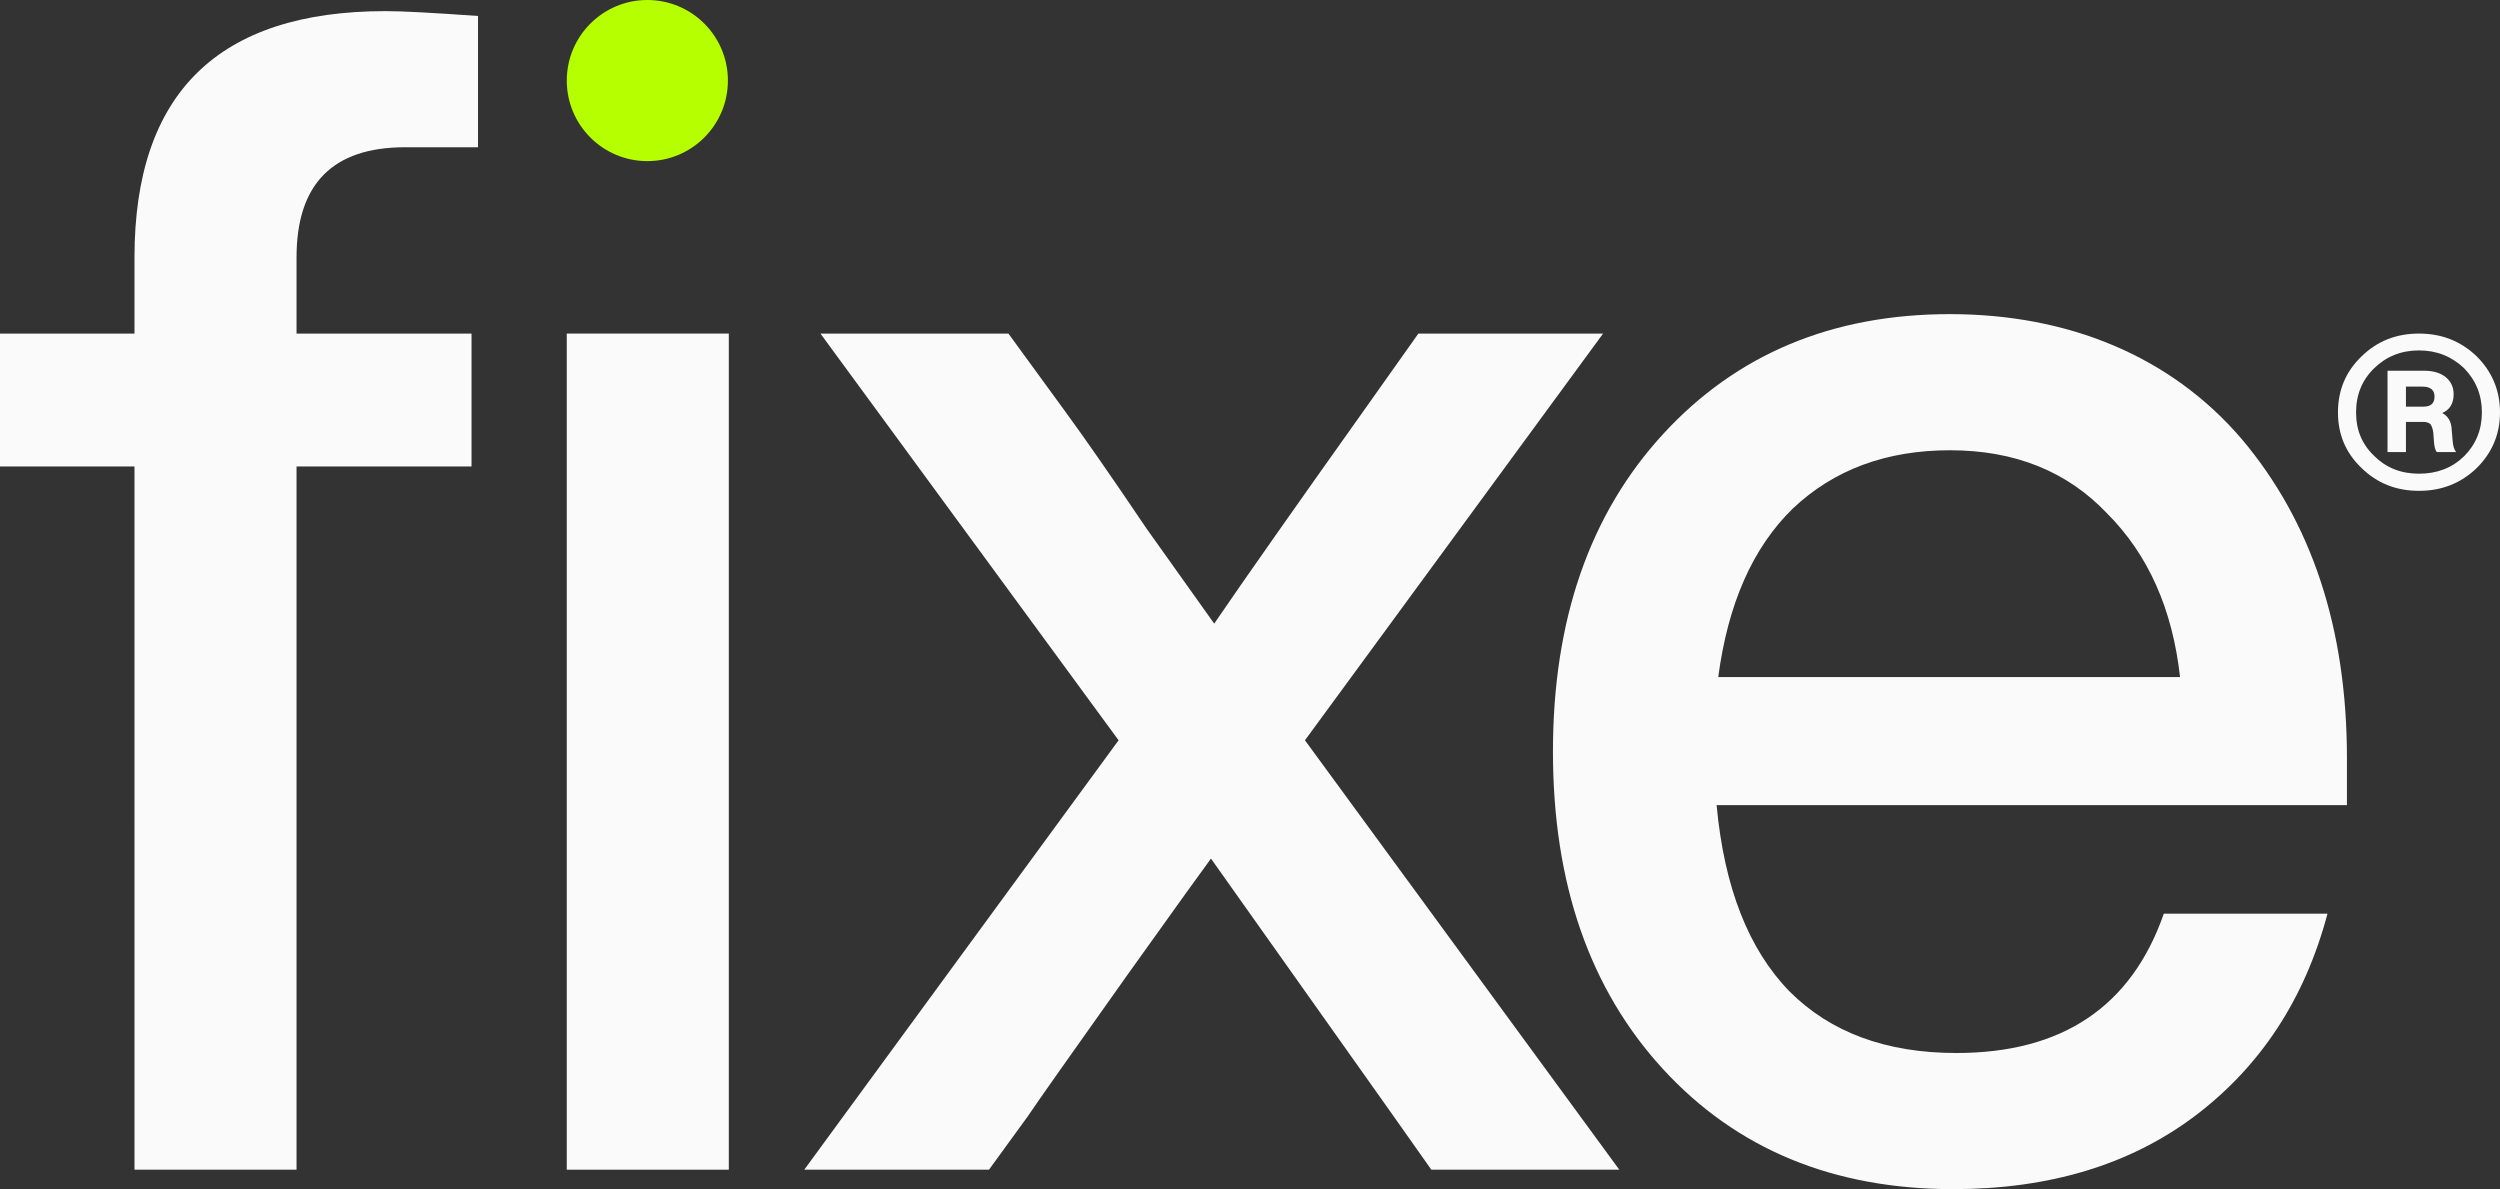
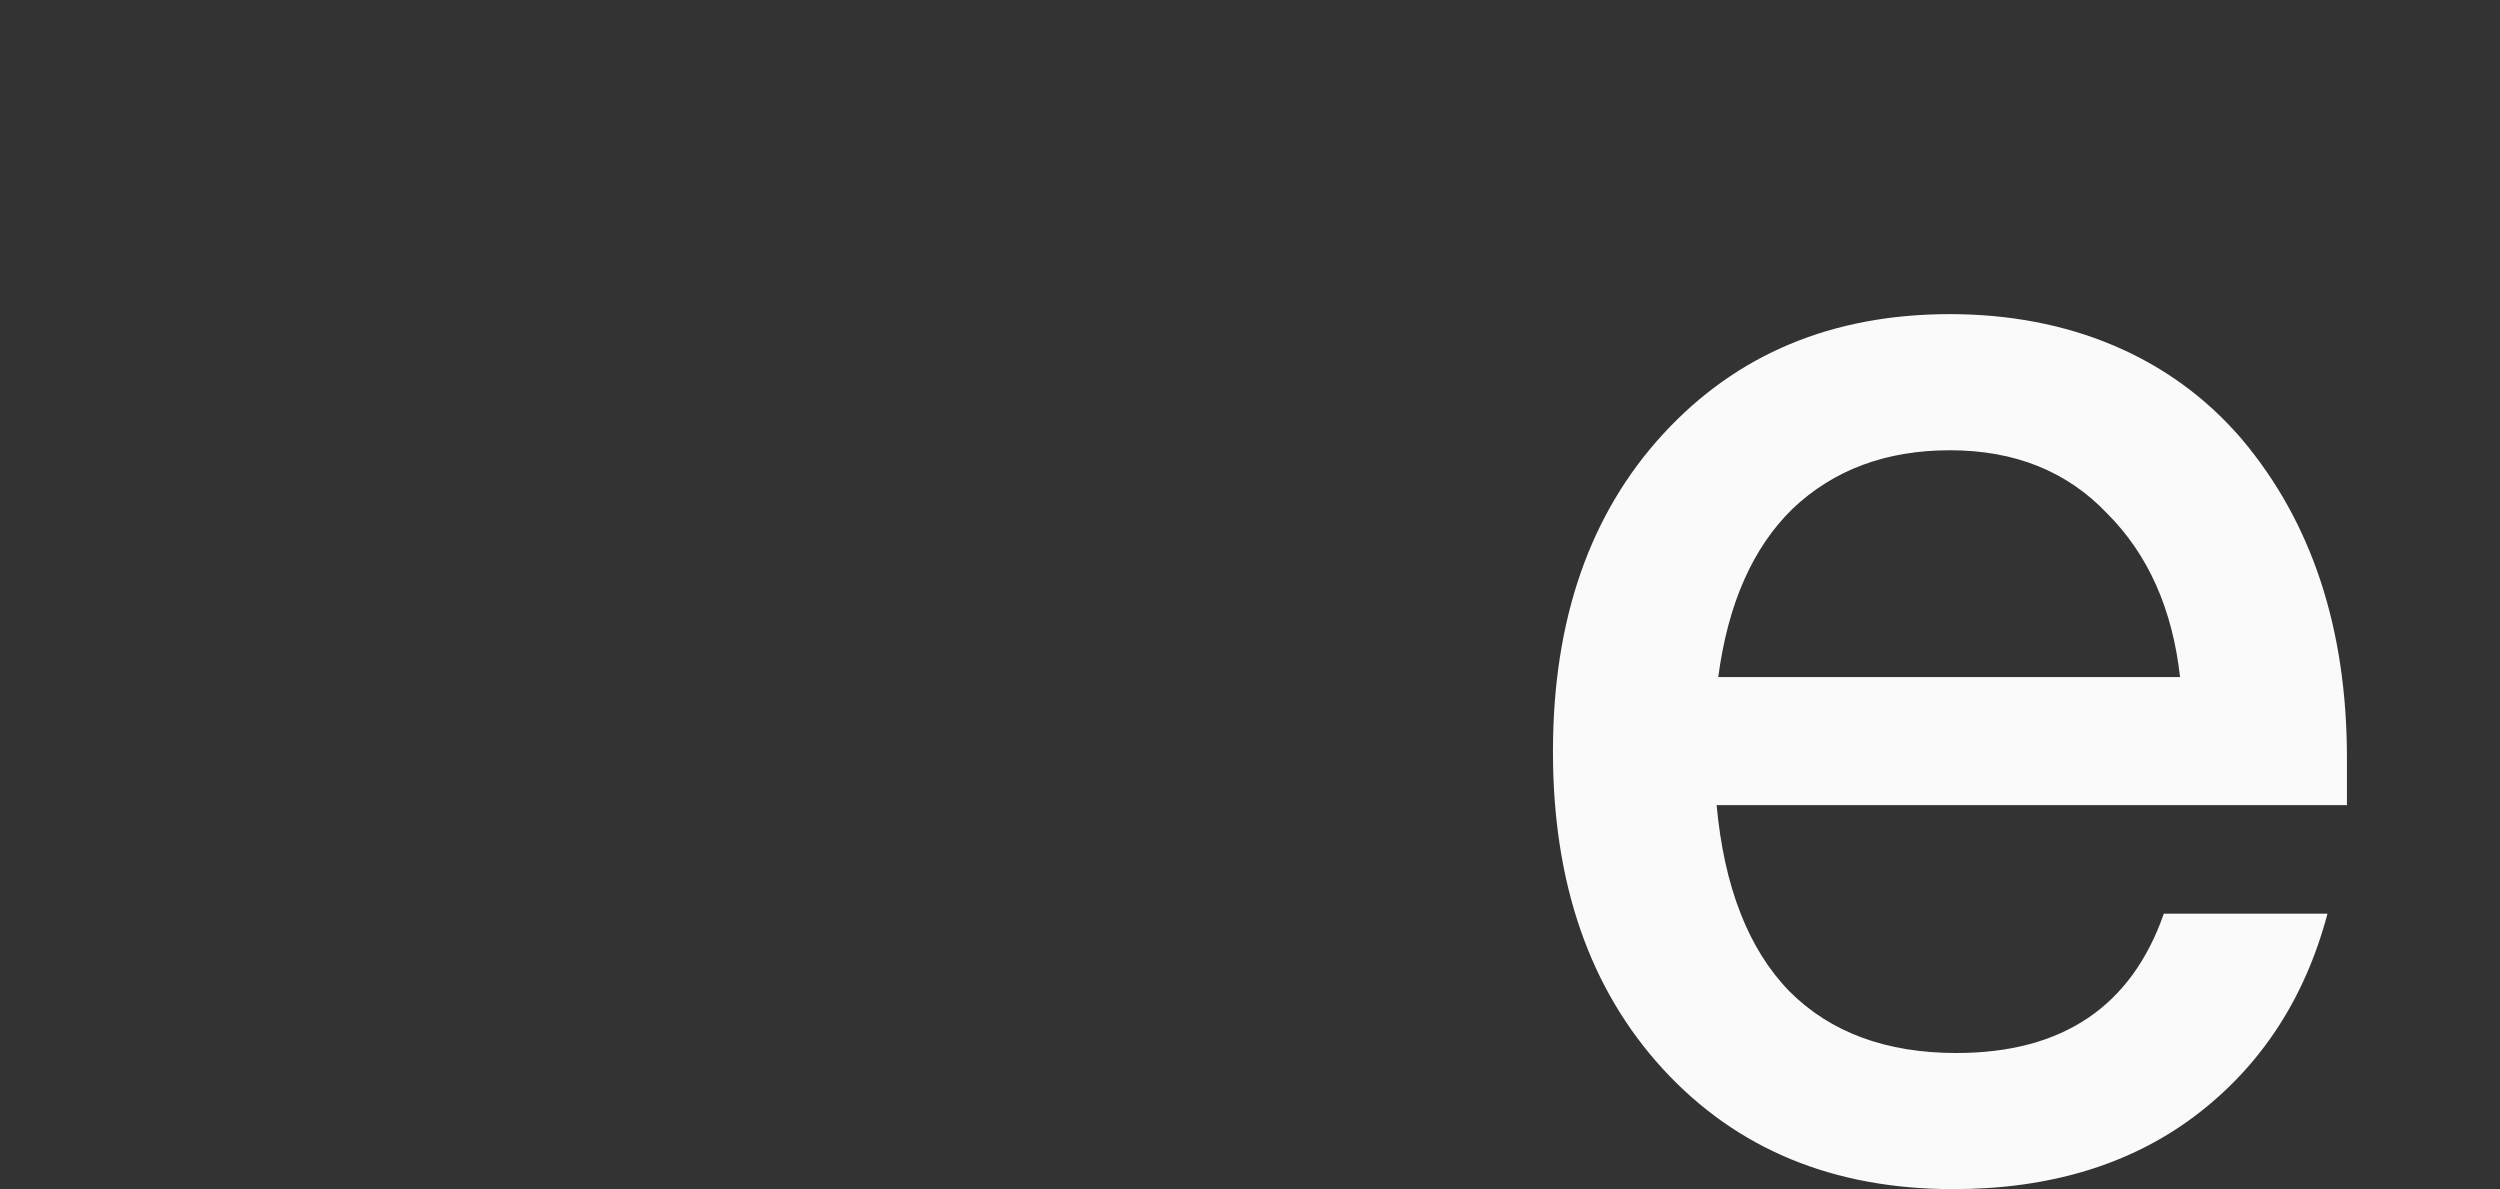
<svg xmlns="http://www.w3.org/2000/svg" id="b" data-name="Camada 2" viewBox="0 0 980 466.14">
  <rect x="0" y="0" width="980" height="466.14" fill="#333333" stroke="none" />
  <g id="c" data-name="Layer 1">
    <g>
-       <path d="m187.38,57.72h-28.58c-28.38,0-42.56,14.39-42.56,43.19v29.85h68.6v52.09h-68.6v275.67h-63.52V182.85H0v-52.09h52.72v-29.85C52.72,36.54,85.54,4.36,151.17,4.36c6.36,0,18.42.63,36.21,1.91v51.45Z" fill="#fafafa" stroke-width="0" />
-       <path d="m285.69,458.52h-63.52V130.76h63.52v327.76Z" fill="#fafafa" stroke-width="0" />
-       <path d="m628.41,130.76l-116.87,159.43,123.22,168.33h-73.68l-15.24-21.6-71.14-100.36c-2.54,3.39-13.34,18.42-32.4,45.1-22.86,32.18-35.99,50.81-39.38,55.9l-15.24,20.96h-72.41l123.22-168.33-116.87-159.43h73.68l22.23,30.49c8.05,11.01,18.63,26.25,31.76,45.73,13.55,19.06,22.44,31.55,26.68,37.48,11.85-17.36,31.33-45.1,58.43-83.21l21.6-30.49h72.41Z" fill="#fafafa" stroke-width="0" />
      <path d="m920,297.18v18.42h-247.09c2.97,32.18,12.49,56.53,28.59,73.05,16.09,16.09,37.9,24.13,65.42,24.13,41.5,0,68.6-18.2,81.3-54.62h64.16c-8.89,33.45-26.26,59.92-52.09,79.4-25.4,19.05-56.95,28.58-94.64,28.58-47,0-84.9-15.67-113.7-47-28.79-31.34-43.19-72.84-43.19-124.5s14.4-93.16,43.19-124.5c28.8-31.33,66.27-47,112.43-47s86.38,16.3,114.33,48.91c27.53,32.6,41.29,74.32,41.29,125.13Zm-155.62-120.68c-24.98,0-45.52,7.62-61.61,22.86-15.67,15.25-25.41,37.27-29.22,66.06h181.03c-2.97-26.68-12.5-48.06-28.59-64.15-15.67-16.52-36.2-24.77-61.61-24.77Z" fill="#fafafa" stroke-width="0" />
-       <circle cx="253.76" cy="31.58" r="31.58" fill="#b6ff00" stroke-width="0" />
-       <path d="m948.24,130.76c8.97,0,16.44,2.99,22.67,8.97,5.98,5.98,9.09,13.33,9.09,21.92s-3.11,15.82-9.09,21.79c-6.23,5.98-13.7,8.97-22.67,8.97s-16.44-2.99-22.54-8.97c-6.23-5.97-9.22-13.2-9.22-21.79s2.99-15.94,9.22-21.92c6.1-5.98,13.57-8.97,22.54-8.97Zm0,54.93c7.1,0,12.95-2.25,17.69-6.85,4.6-4.61,6.97-10.34,6.97-17.19s-2.37-12.58-6.97-17.31c-4.86-4.61-10.71-6.98-17.69-6.98s-12.83,2.37-17.56,6.98c-4.73,4.61-7.1,10.33-7.1,17.31s2.37,12.58,7.1,17.06c4.73,4.73,10.59,6.98,17.56,6.98Zm12.83-17.19l.37,4.36c.13,1.99.63,3.49,1.37,4.36h-7.59c-.63-.75-1-2.24-1.13-4.36l-.24-3.36c-.25-1.5-.63-2.62-1.13-3.24-.49-.5-1.49-.87-2.86-.87h-6.73v11.83h-7.22v-31.89h14.45c3.49,0,6.35.88,8.34,2.49,2,1.62,3.12,3.87,3.12,6.73,0,3.61-1.5,6.1-4.49,7.35,2.37,1.24,3.61,3.36,3.74,6.6Zm-17.94-16.94v7.85h6.85c2.87,0,4.36-1.25,4.36-3.99,0-2.49-1.62-3.86-4.6-3.86h-6.61Z" fill="#fafafa" stroke-width="0" />
    </g>
  </g>
</svg>